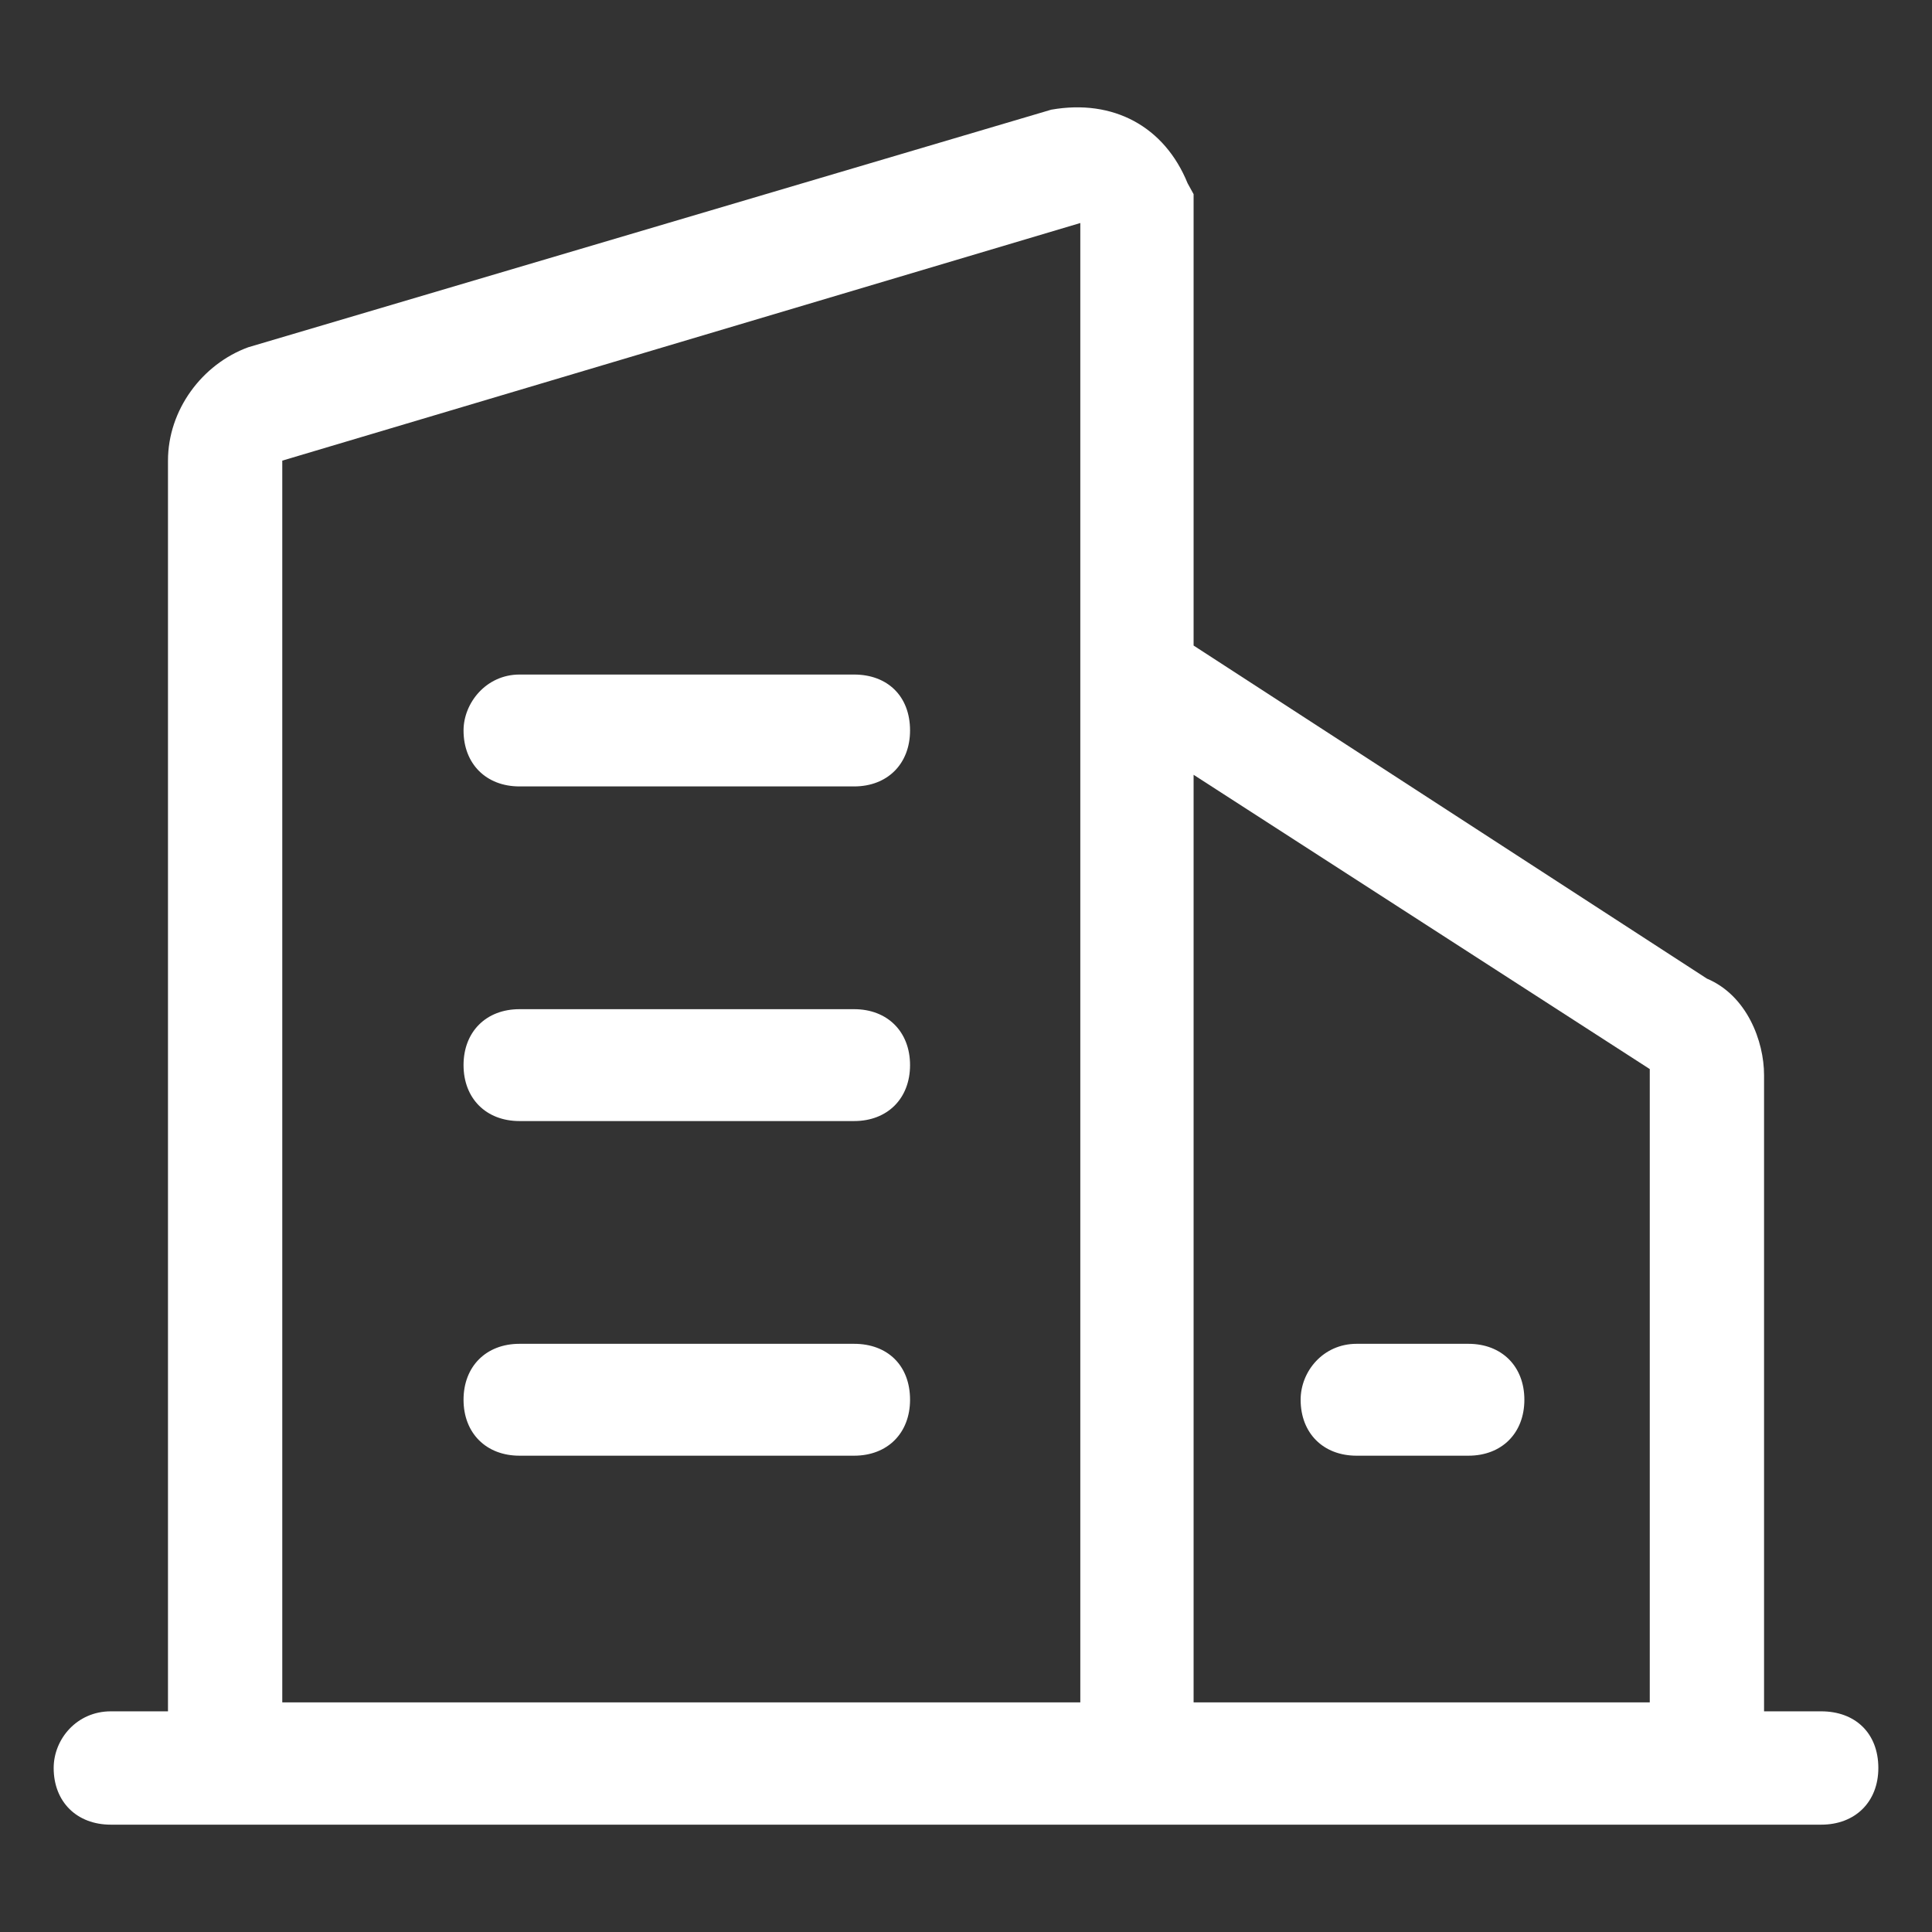
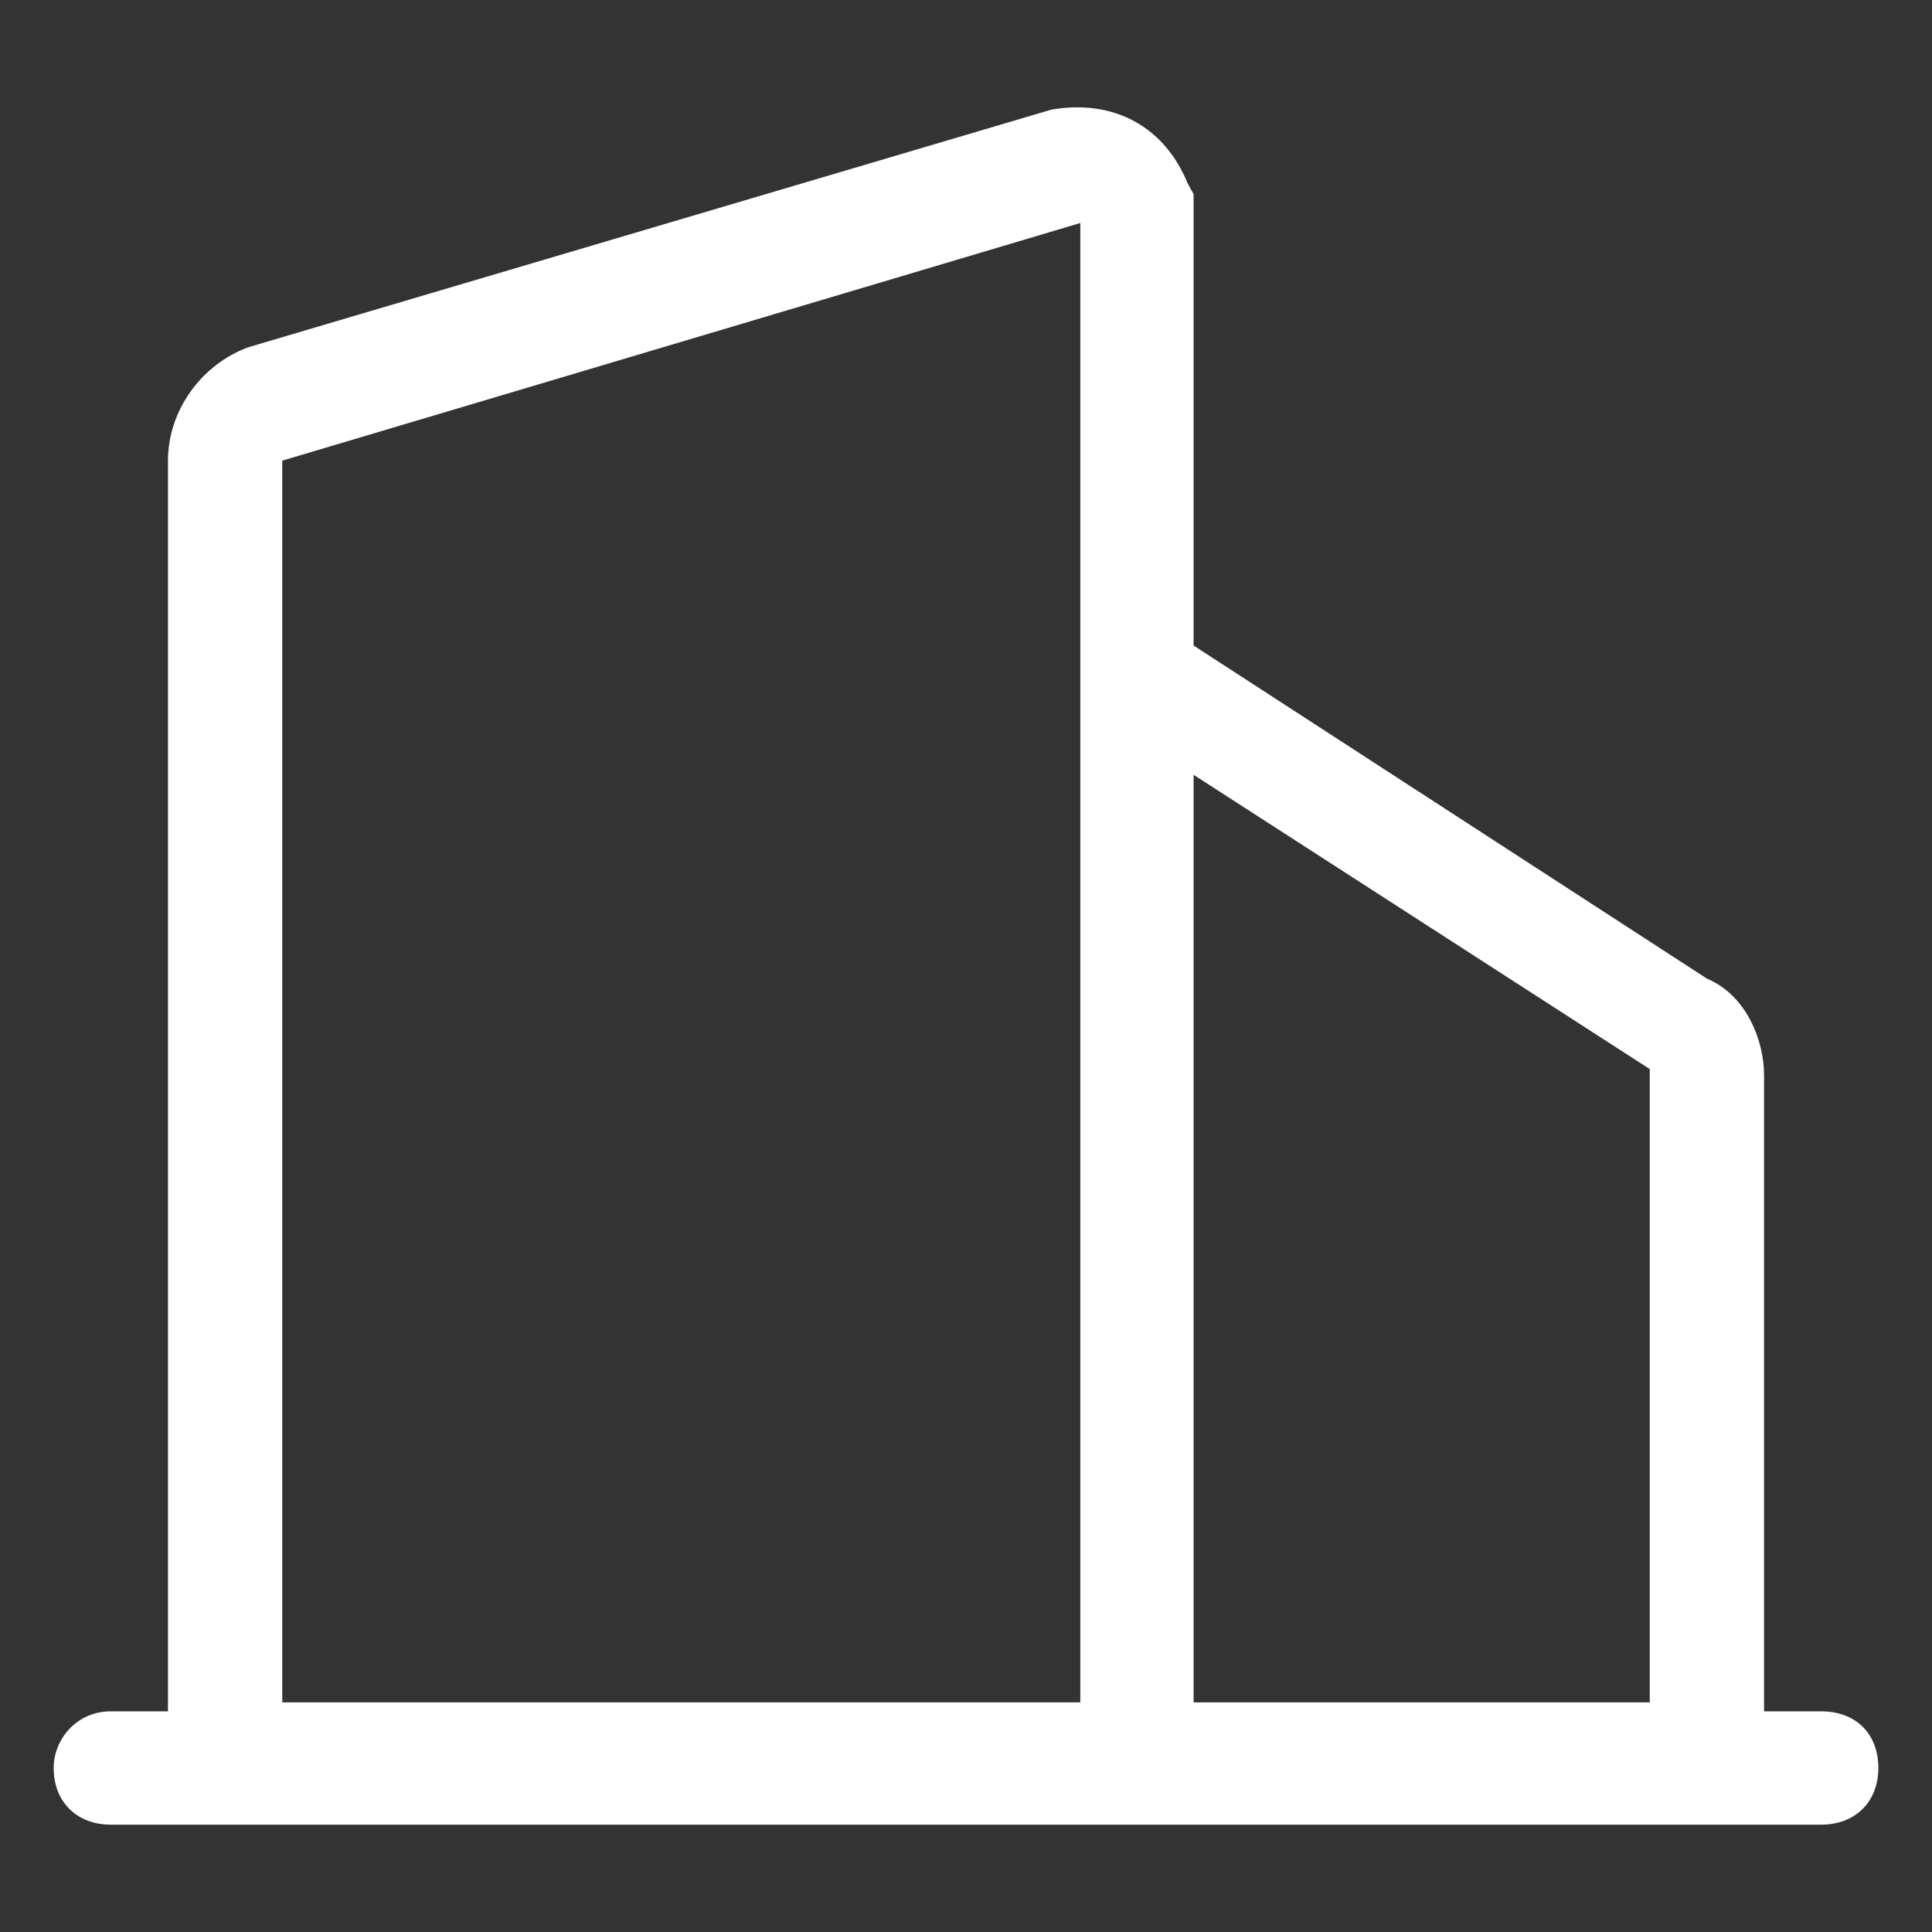
<svg xmlns="http://www.w3.org/2000/svg" width="97" height="97" viewBox="0 0 97 97" fill="none">
  <rect x="0" y="0" width="97" height="97" fill="#333333" stroke="none" />
  <path d="M91.437 85.921H88.568V53.975C88.568 52.278 87.712 49.981 85.699 49.133L59.927 32.411V9.749L59.625 9.2C58.467 6.355 55.9 4.957 52.779 5.507L12.46 17.436C10.145 18.285 8.434 20.581 8.434 23.127V85.921H5.564C3.853 85.921 2.695 87.318 2.695 88.766C2.695 90.463 3.853 91.611 5.564 91.611H91.437C93.149 91.611 94.306 90.463 94.306 88.766C94.306 87.019 93.149 85.921 91.437 85.921ZM82.83 53.675V85.472H59.927V38.9L82.83 53.675ZM14.172 23.127L54.239 11.197V85.472H14.172V23.127Z" fill="white" />
-   <path d="M42.883 33.867H26.082C24.407 33.867 23.273 35.296 23.273 36.675C23.273 38.35 24.407 39.484 26.082 39.484H42.883C44.558 39.484 45.691 38.35 45.691 36.675C45.691 34.951 44.558 33.867 42.883 33.867ZM42.883 50.668H26.082C24.407 50.668 23.273 51.801 23.273 53.476C23.273 55.151 24.407 56.285 26.082 56.285H42.883C44.558 56.285 45.691 55.151 45.691 53.476C45.691 51.801 44.558 50.668 42.883 50.668ZM42.883 67.469H26.082C24.407 67.469 23.273 68.602 23.273 70.277C23.273 71.953 24.407 73.086 26.082 73.086H42.883C44.558 73.086 45.691 71.953 45.691 70.277C45.691 68.553 44.558 67.469 42.883 67.469ZM68.109 73.086H73.726C75.401 73.086 76.534 71.953 76.534 70.277C76.534 68.602 75.401 67.469 73.726 67.469H68.109C66.434 67.469 65.301 68.849 65.301 70.277C65.301 71.953 66.434 73.086 68.109 73.086Z" fill="white" />
</svg>